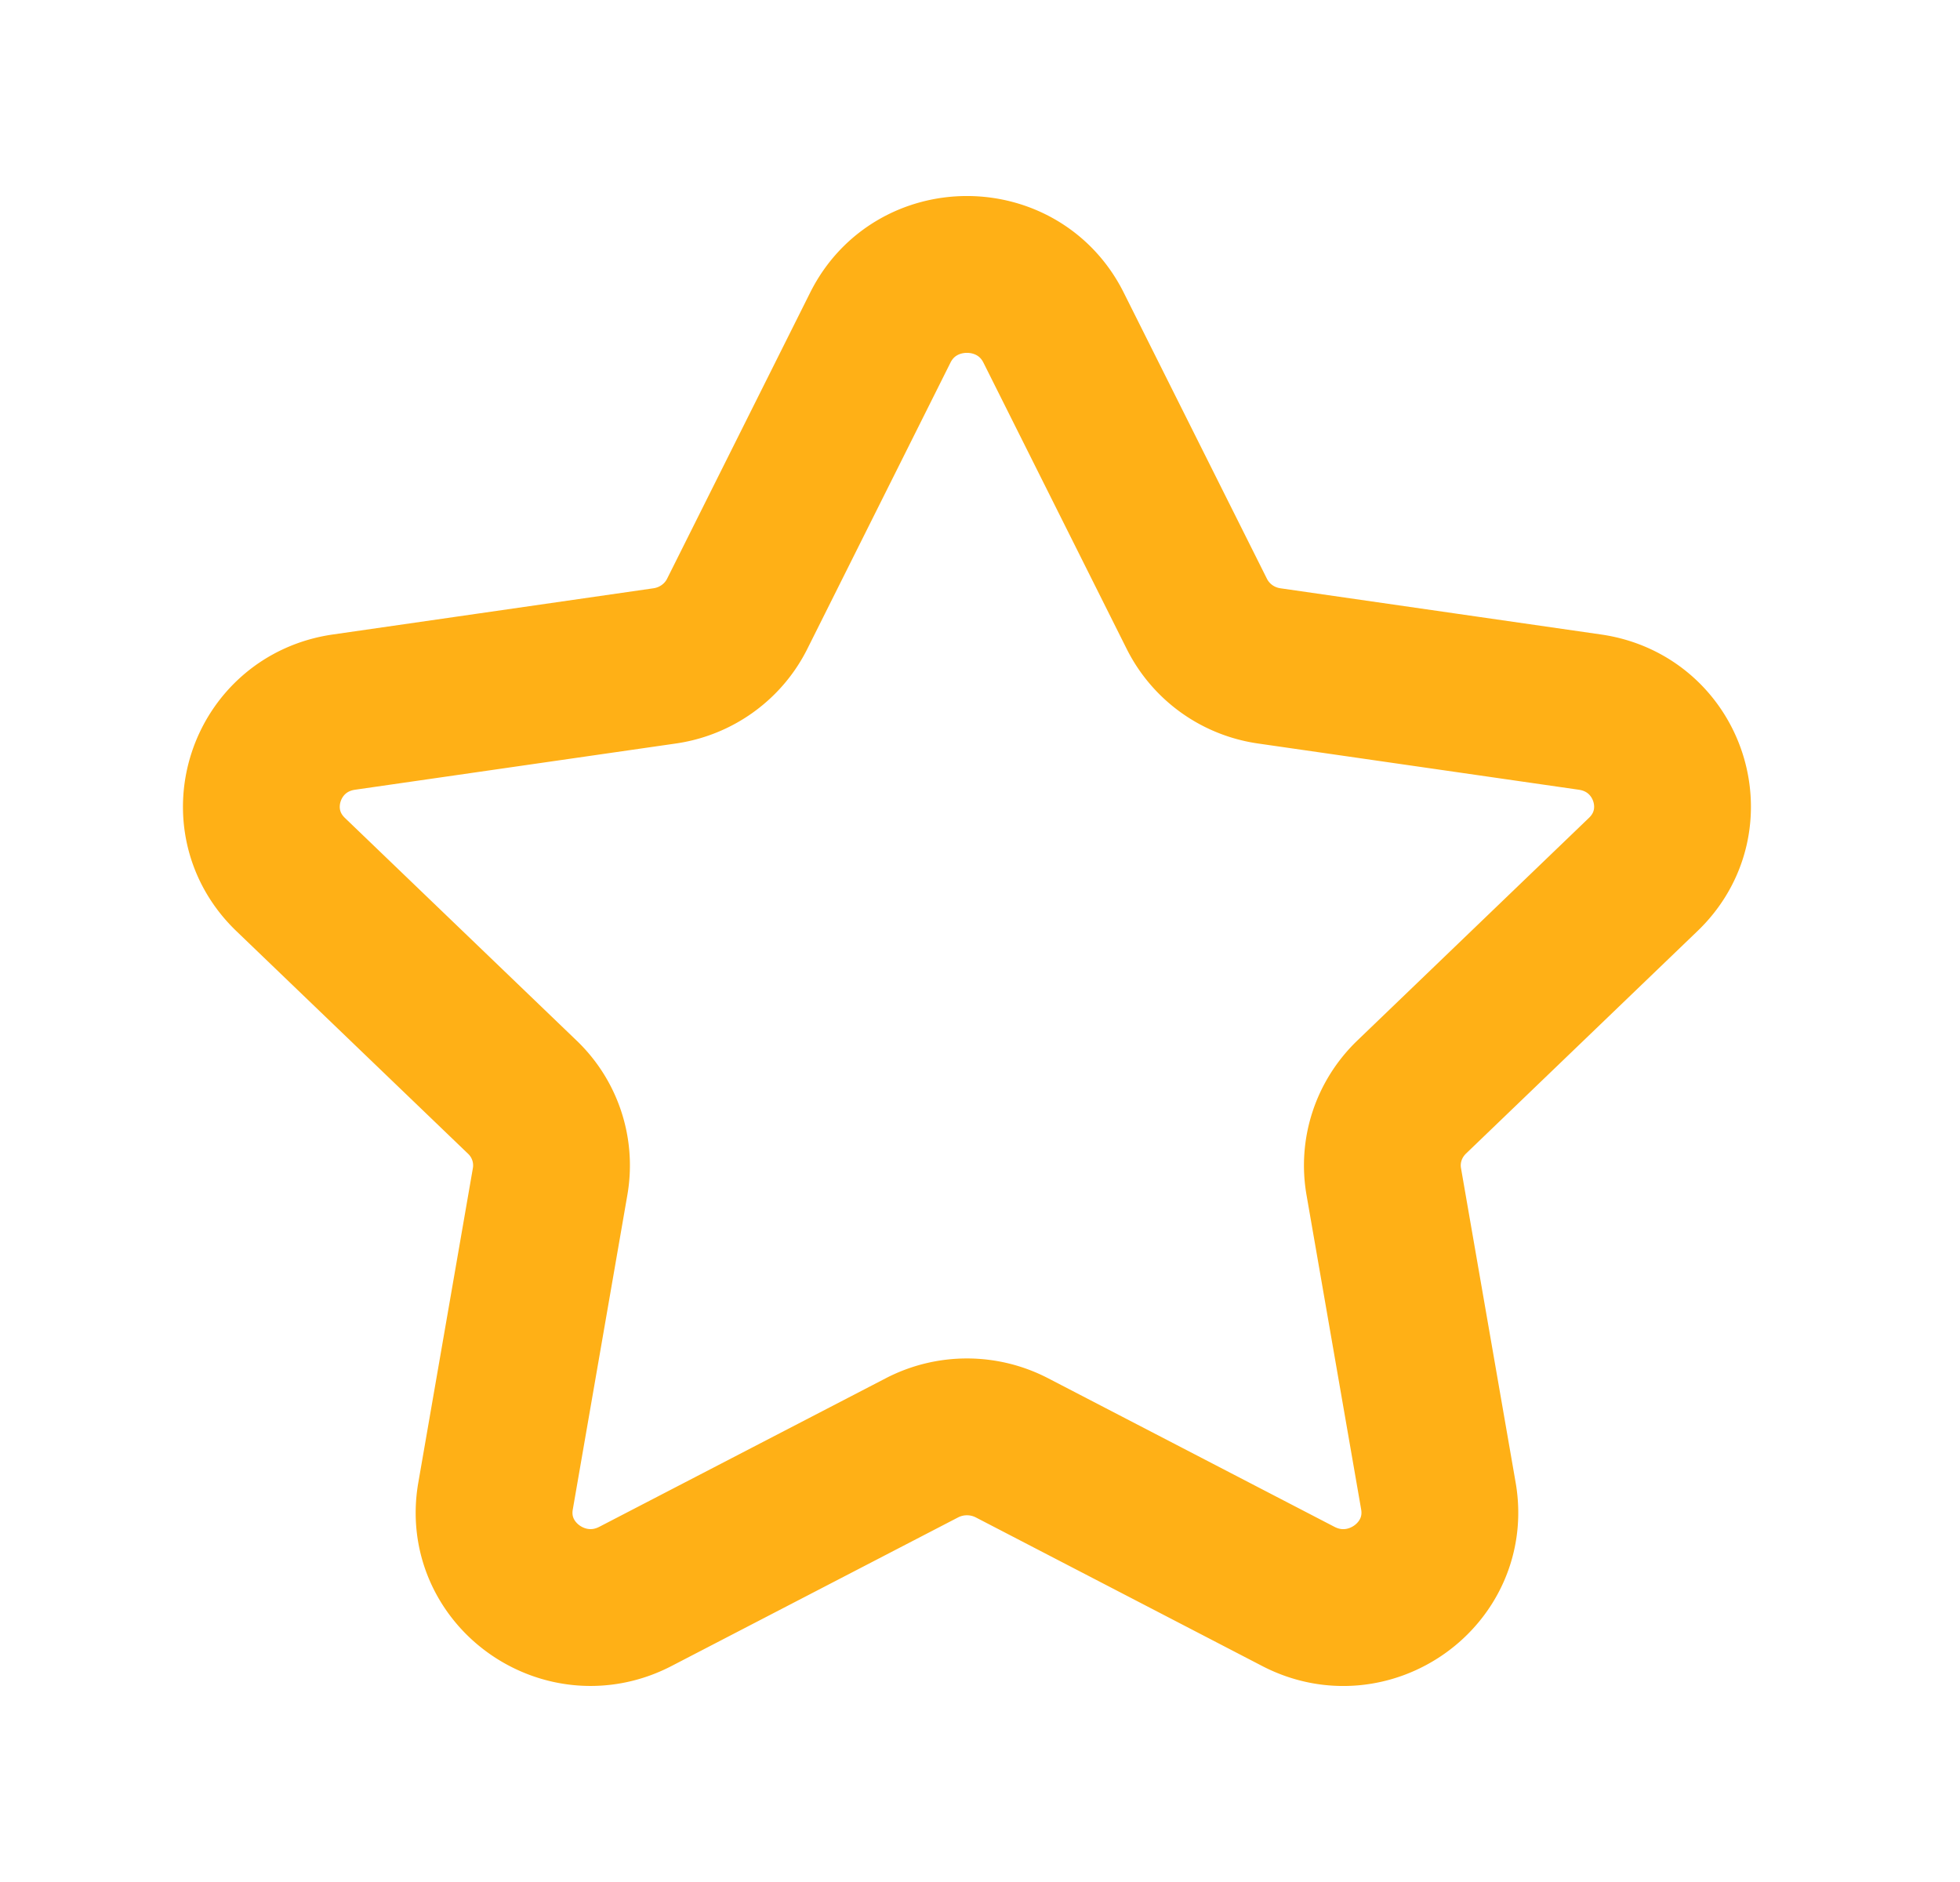
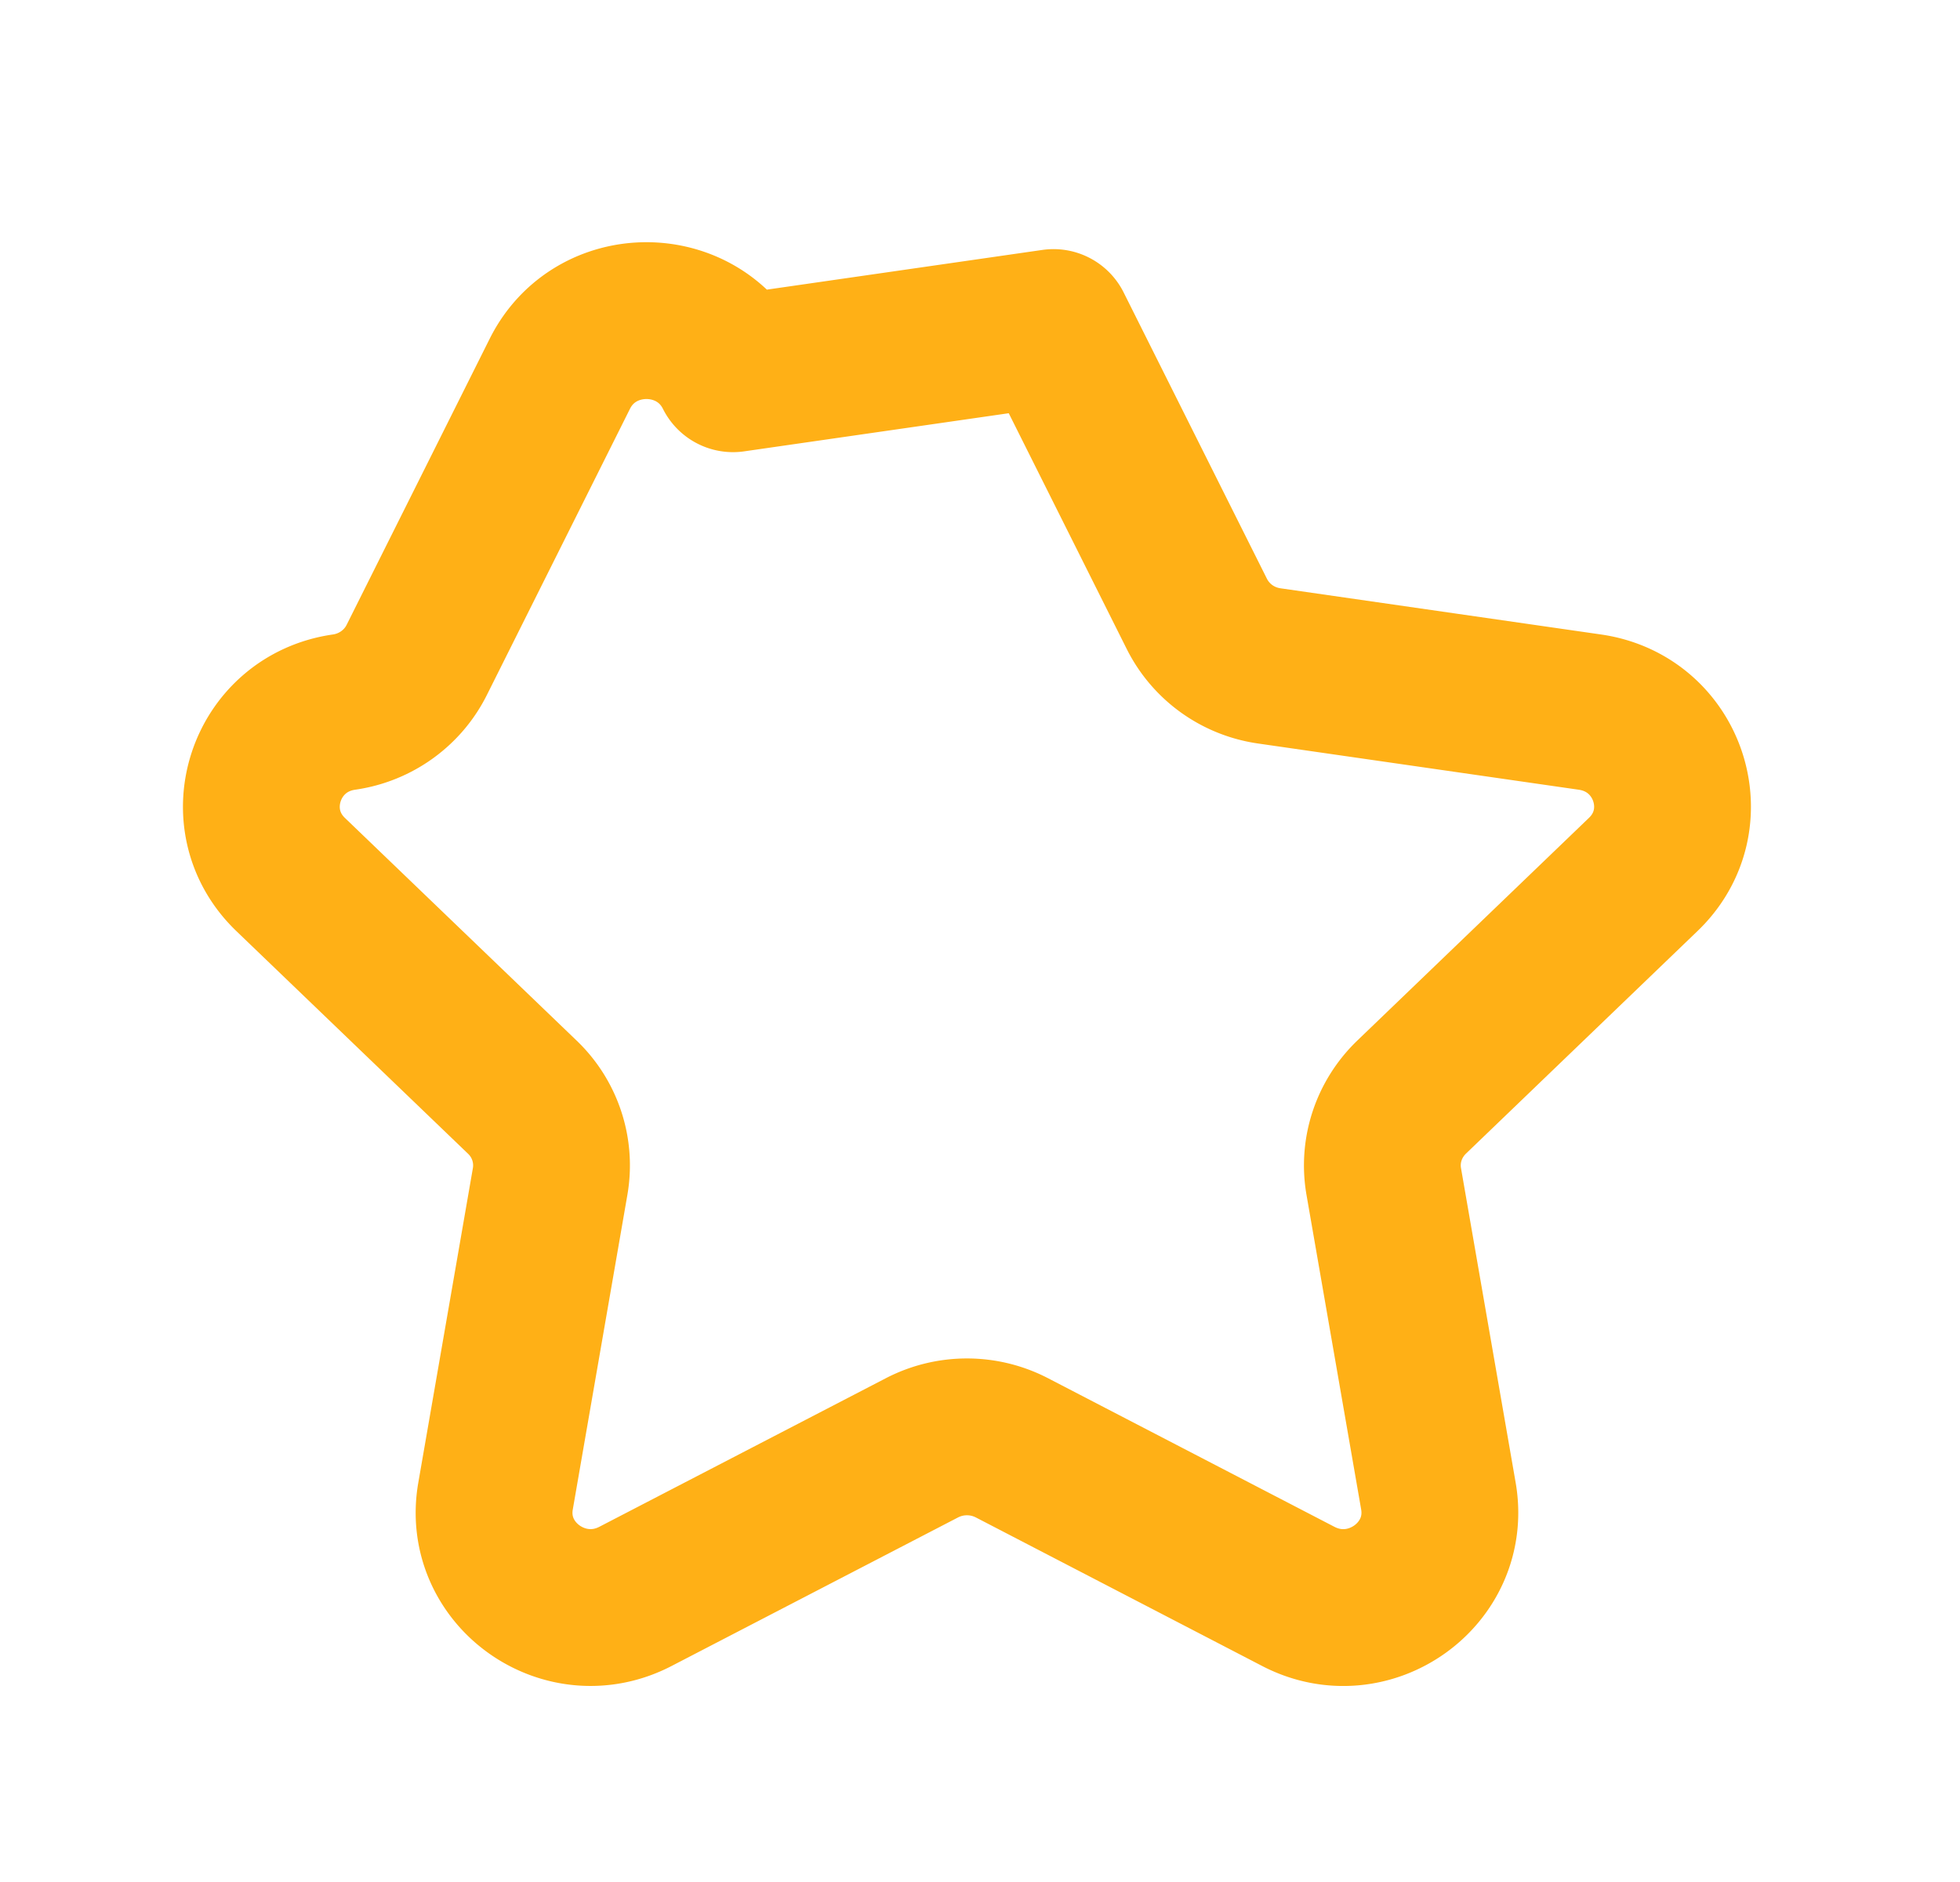
<svg xmlns="http://www.w3.org/2000/svg" width="25" height="24" fill="none">
-   <path clip-rule="evenodd" d="M13.438 4.177l1.827 3.65c.18.36.525.608.926.665l4.088.589c1.01.145 1.412 1.37.68 2.071l-2.955 2.84c-.29.28-.423.681-.354 1.076l.697 4.01c.172.992-.884 1.749-1.787 1.28l-3.653-1.895a1.248 1.248 0 00-1.147 0l-3.653 1.894c-.903.47-1.96-.287-1.786-1.28l.696-4.01a1.203 1.203 0 00-.354-1.075l-2.956-2.84c-.73-.701-.329-1.926.681-2.071l4.088-.589c.401-.057.748-.306.927-.664l1.826-3.651c.452-.903 1.757-.903 2.209 0z" stroke="#FFB016" stroke-width="2" stroke-linecap="round" stroke-linejoin="round" />
+   <path clip-rule="evenodd" d="M13.438 4.177l1.827 3.65c.18.36.525.608.926.665l4.088.589c1.01.145 1.412 1.37.68 2.071l-2.955 2.84c-.29.28-.423.681-.354 1.076l.697 4.01c.172.992-.884 1.749-1.787 1.28l-3.653-1.895a1.248 1.248 0 00-1.147 0l-3.653 1.894c-.903.47-1.96-.287-1.786-1.28l.696-4.01a1.203 1.203 0 00-.354-1.075l-2.956-2.84c-.73-.701-.329-1.926.681-2.071c.401-.057.748-.306.927-.664l1.826-3.651c.452-.903 1.757-.903 2.209 0z" stroke="#FFB016" stroke-width="2" stroke-linecap="round" stroke-linejoin="round" />
</svg>